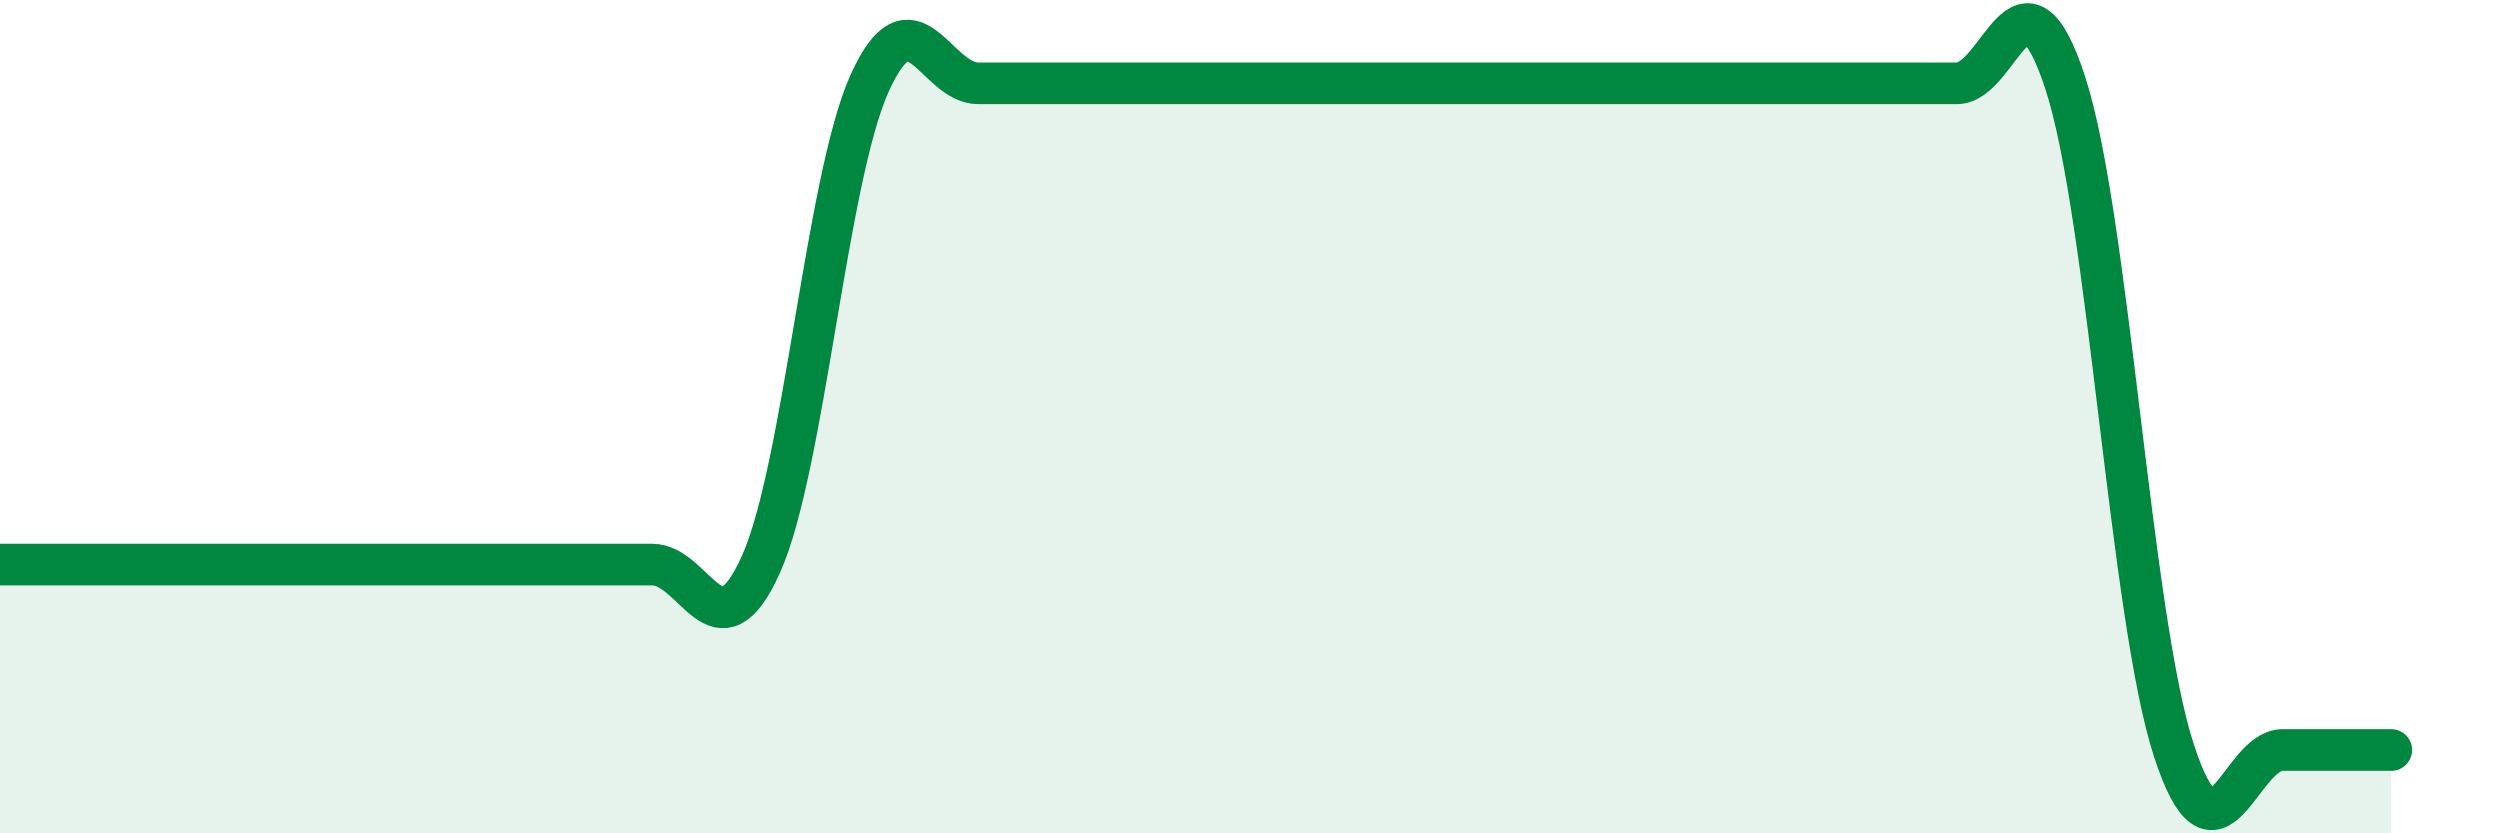
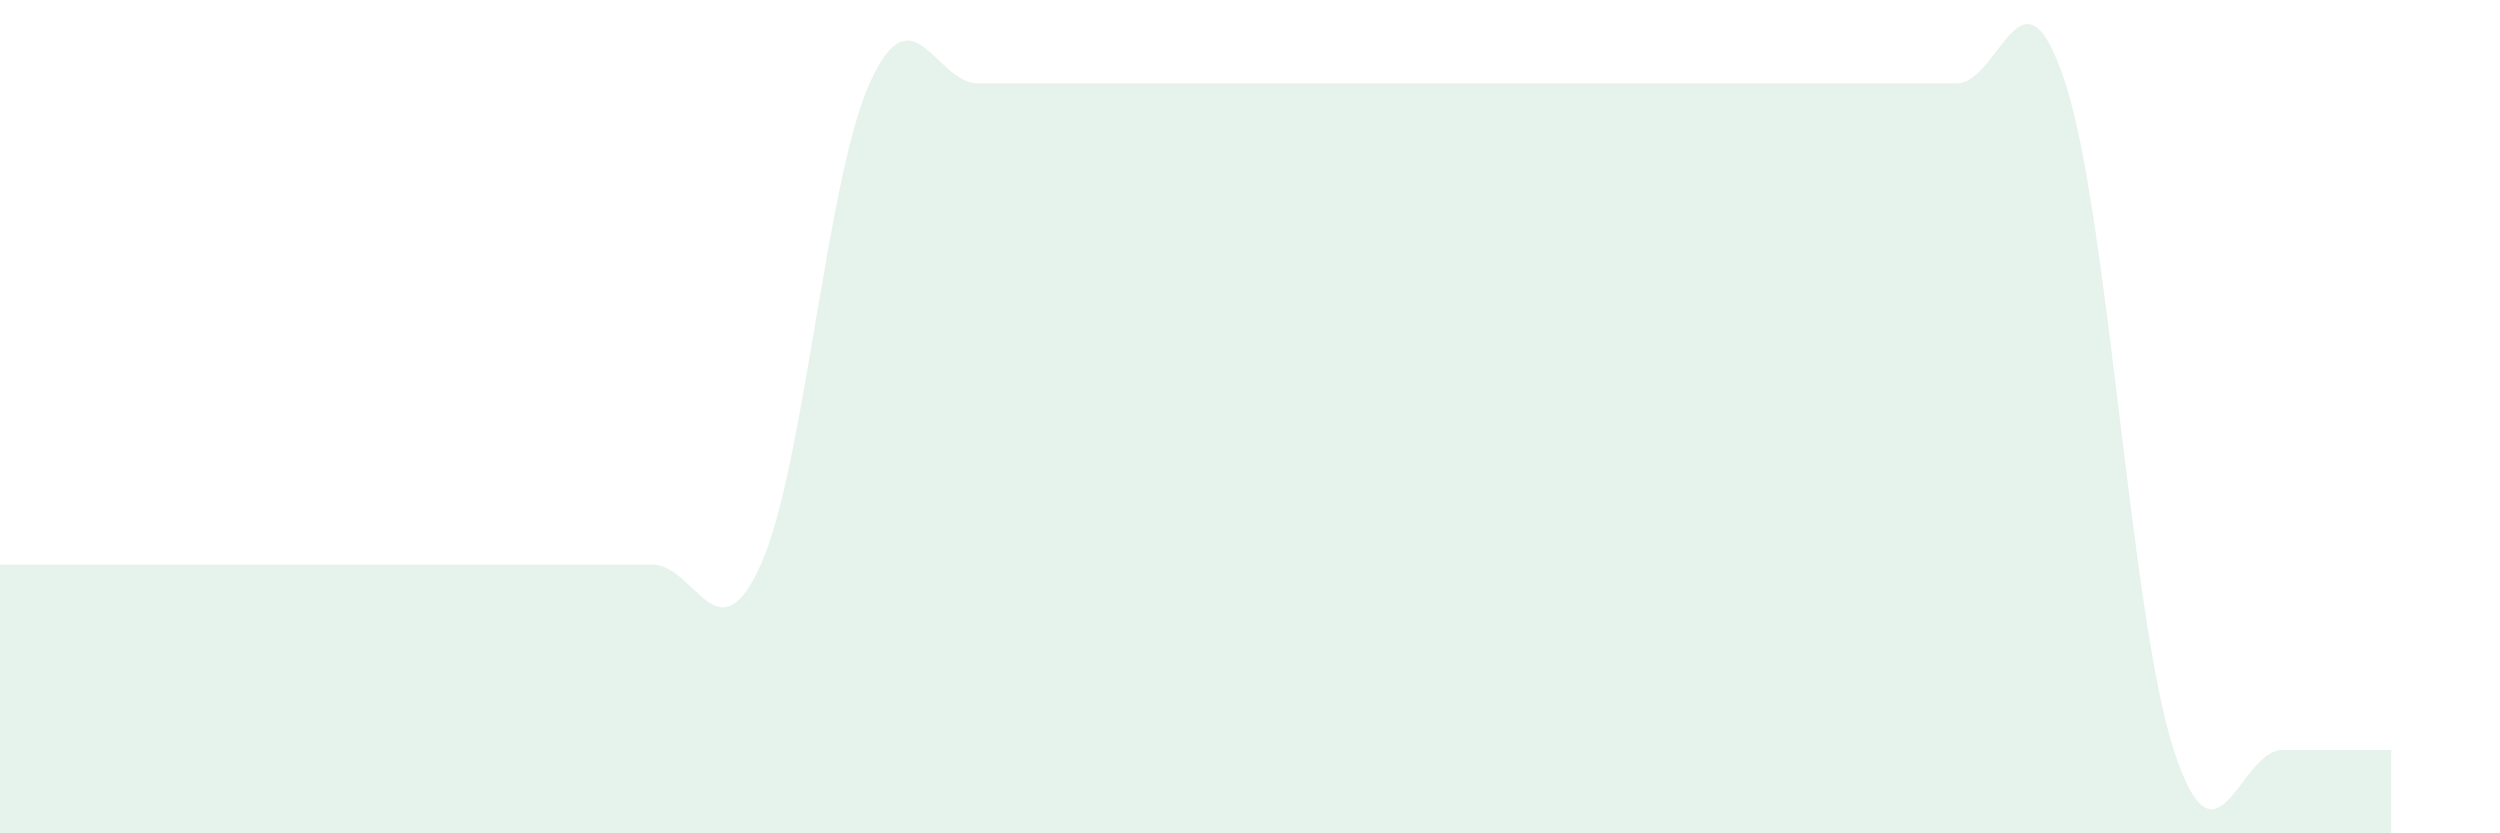
<svg xmlns="http://www.w3.org/2000/svg" width="60" height="20" viewBox="0 0 60 20">
  <path d="M 0,13.55 C 0.52,13.55 1.57,13.55 2.61,13.55 C 3.65,13.55 4.18,13.55 5.22,13.55 C 6.26,13.55 6.79,13.55 7.83,13.55 C 8.87,13.55 9.39,13.55 10.43,13.55 C 11.47,13.55 12,13.55 13.04,13.55 C 14.08,13.55 14.61,13.55 15.65,13.55 C 16.69,13.55 17.22,15.86 18.26,13.55 C 19.3,11.24 19.83,4.31 20.87,2 C 21.91,-0.31 22.44,2 23.48,2 C 24.52,2 25.05,2 26.09,2 C 27.13,2 27.66,2 28.7,2 C 29.74,2 30.26,2 31.3,2 C 32.34,2 32.87,2 33.91,2 C 34.95,2 35.48,2 36.52,2 C 37.56,2 38.09,2 39.13,2 C 40.17,2 40.7,2 41.74,2 C 42.78,2 43.31,2 44.35,2 C 45.39,2 45.92,2 46.96,2 C 48,2 48.53,-1.2 49.57,2 C 50.61,5.2 51.13,14.8 52.17,18 C 53.21,21.2 53.74,18 54.78,18 C 55.82,18 56.87,18 57.39,18L57.39 20L0 20Z" fill="#008740" opacity="0.1" stroke-linecap="round" stroke-linejoin="round" />
-   <path d="M 0,13.55 C 0.52,13.55 1.57,13.55 2.61,13.55 C 3.65,13.55 4.18,13.55 5.22,13.55 C 6.26,13.55 6.79,13.55 7.83,13.55 C 8.87,13.55 9.39,13.55 10.43,13.55 C 11.47,13.55 12,13.55 13.04,13.55 C 14.08,13.55 14.61,13.55 15.65,13.55 C 16.69,13.55 17.22,15.86 18.26,13.55 C 19.3,11.24 19.83,4.31 20.87,2 C 21.91,-0.31 22.44,2 23.48,2 C 24.52,2 25.05,2 26.09,2 C 27.13,2 27.66,2 28.7,2 C 29.74,2 30.26,2 31.3,2 C 32.34,2 32.87,2 33.91,2 C 34.95,2 35.48,2 36.52,2 C 37.56,2 38.09,2 39.13,2 C 40.17,2 40.7,2 41.74,2 C 42.78,2 43.31,2 44.35,2 C 45.39,2 45.92,2 46.96,2 C 48,2 48.53,-1.2 49.57,2 C 50.61,5.2 51.13,14.8 52.17,18 C 53.21,21.2 53.74,18 54.78,18 C 55.82,18 56.87,18 57.39,18" stroke="#008740" stroke-width="1" fill="none" stroke-linecap="round" stroke-linejoin="round" />
</svg>